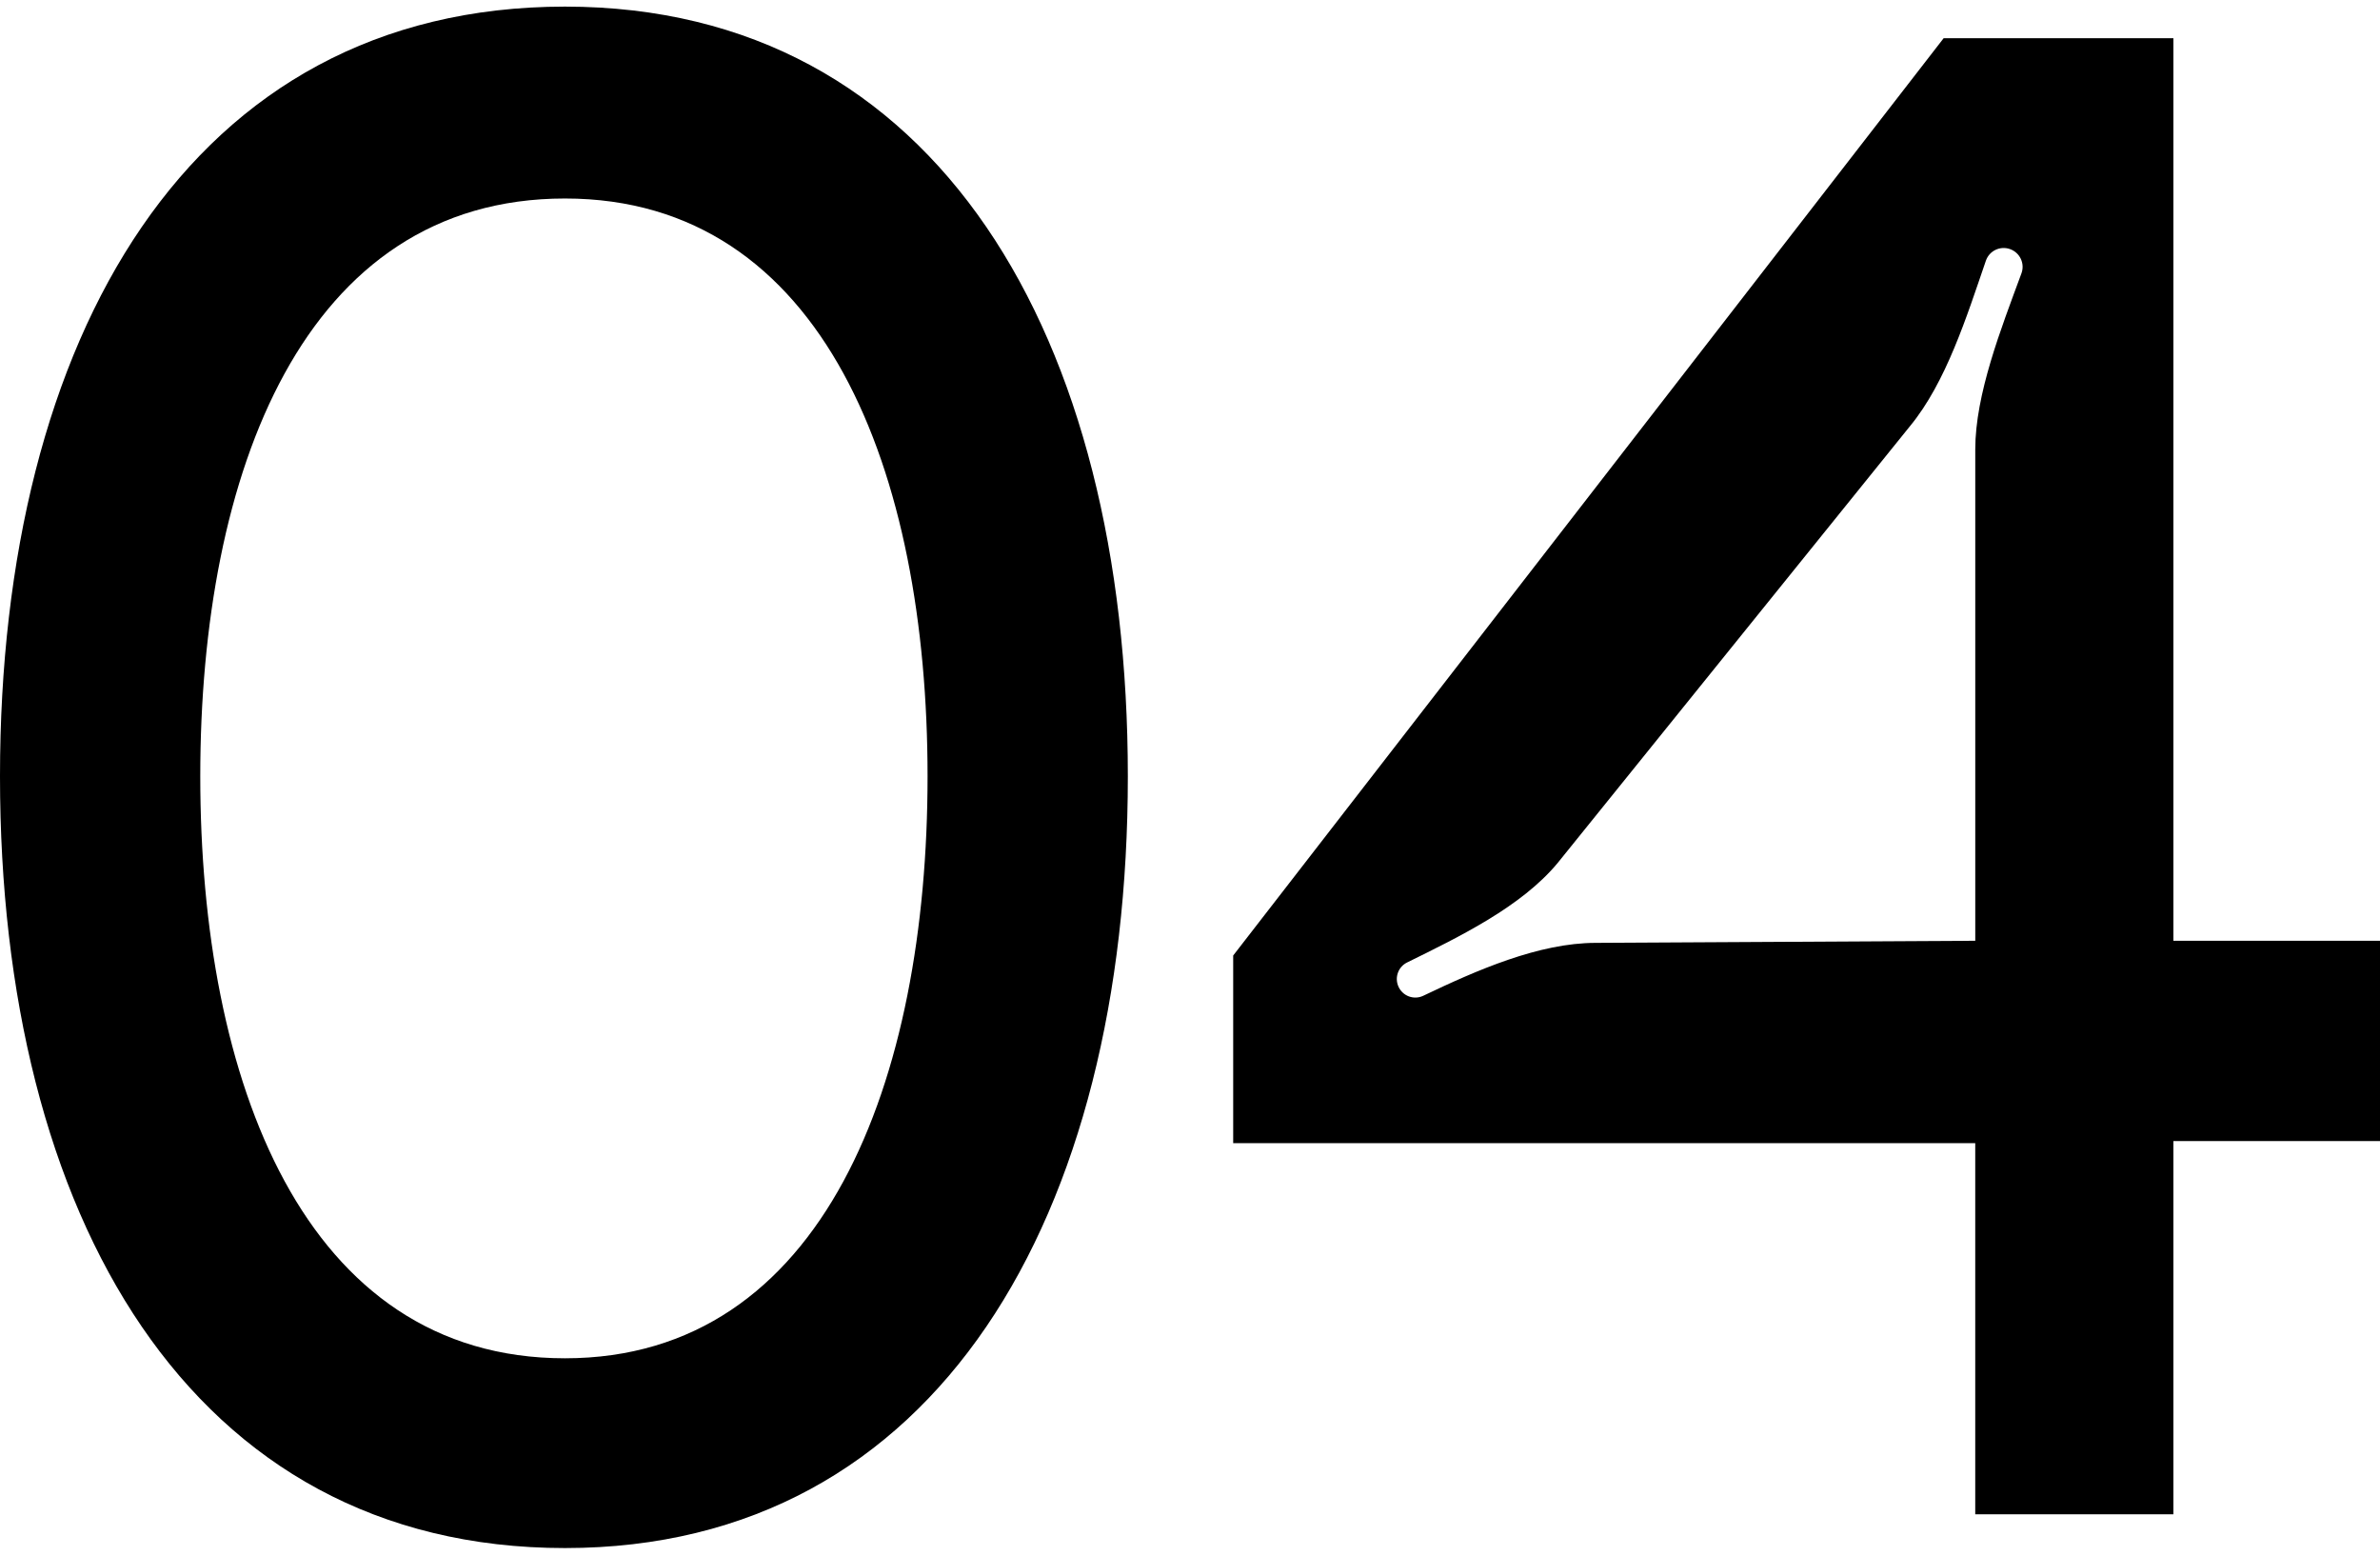
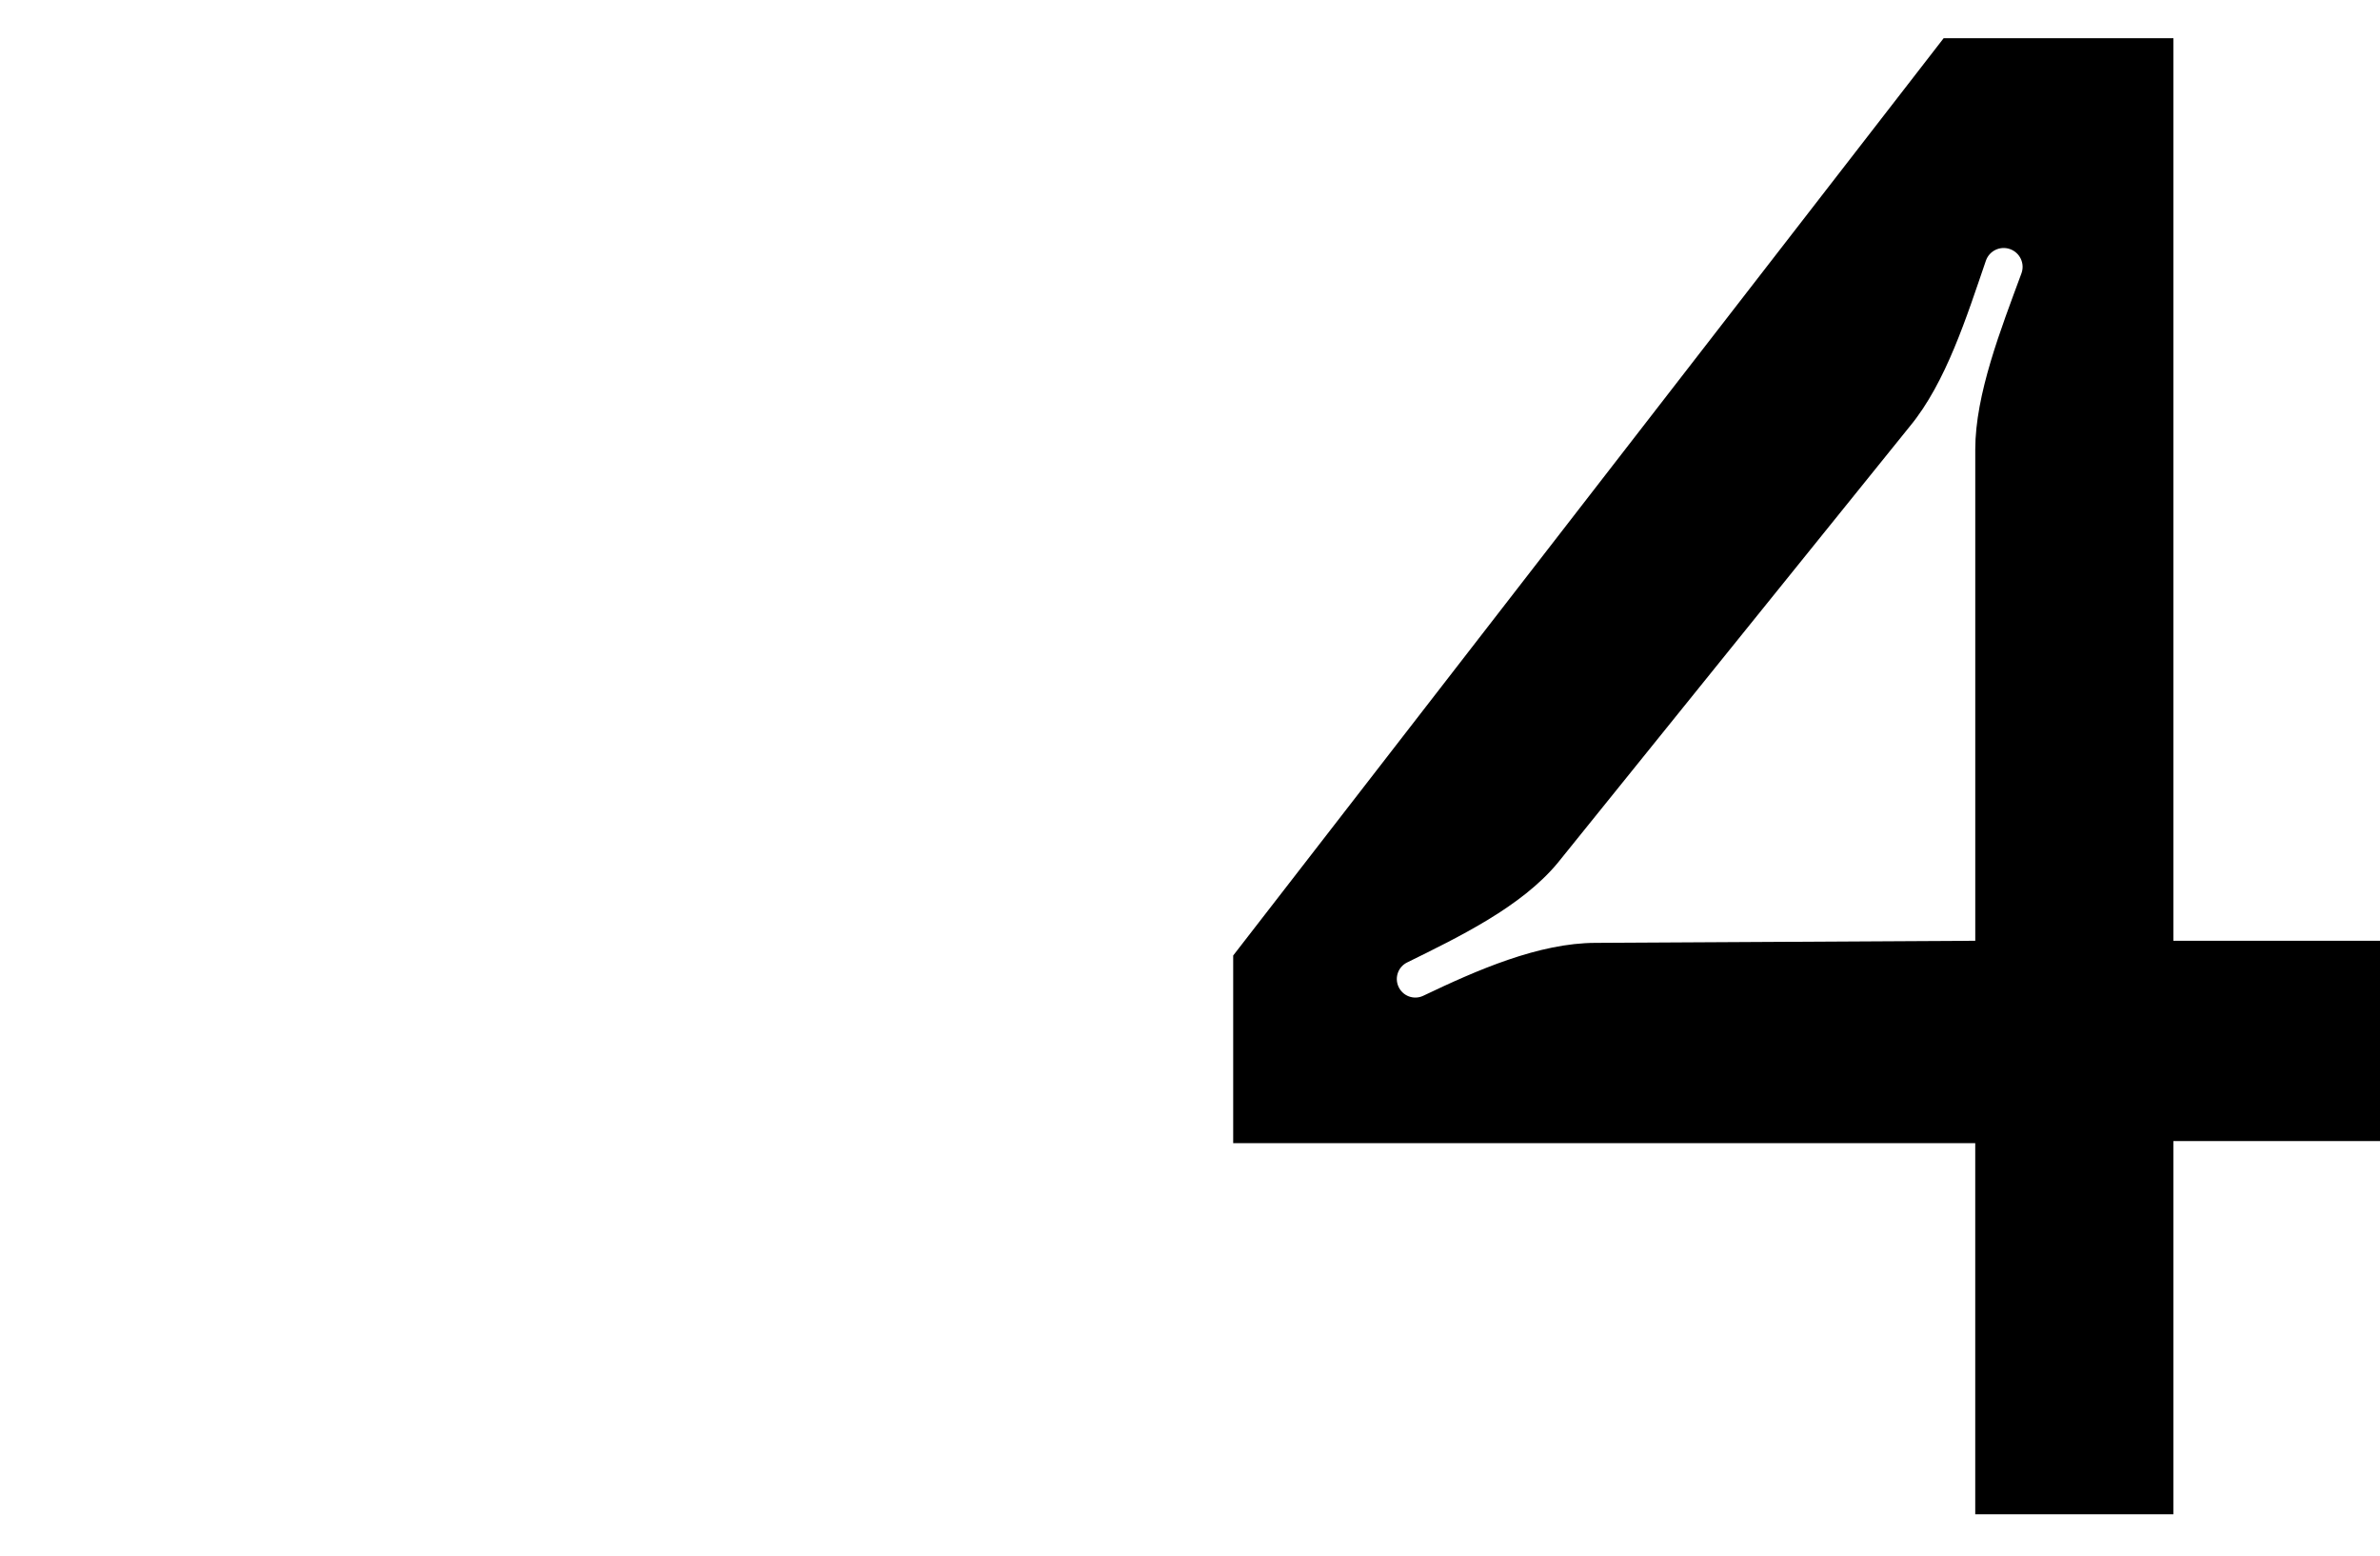
<svg xmlns="http://www.w3.org/2000/svg" version="1.1" id="图层_1" x="0px" y="0px" width="268.911px" height="175.712px" viewBox="0 0 268.911 175.712" enable-background="new 0 0 268.911 175.712" xml:space="preserve">
-   <path d="M63.835,0.747c42.159,0,63.597,37.396,63.597,86.939s-21.438,87.177-63.597,87.177C21.437,174.863,0,137.229,0,87.686  C0,38.142,21.437,0.747,63.835,0.747z M63.835,153.427c29.297,0,40.968-31.441,40.968-65.74c0-34.3-11.671-65.265-40.968-65.265  c-29.536,0-41.207,30.965-41.207,65.265C22.628,121.985,34.299,153.427,63.835,153.427z" />
  <path d="M219.606,4.32h25.962v101.945h23.343v22.628h-23.343v42.159h-22.39V129.13h-83.843v-21.198L219.606,4.32z M176.018,97.452  c-4.101,4.965-11.137,8.364-17.029,11.263c-1.004,0.494-1.437,1.688-0.988,2.712l0,0c0.473,1.082,1.745,1.56,2.811,1.051  c6.032-2.879,13.053-5.975,19.495-5.975l42.874-0.237v-55.5c0-6.223,2.9-13.607,5.217-19.886c0.412-1.116-0.171-2.348-1.293-2.744  l0,0c-1.117-0.394-2.341,0.193-2.725,1.314c-2.166,6.306-4.503,13.759-8.582,18.696L176.018,97.452z" />
</svg>